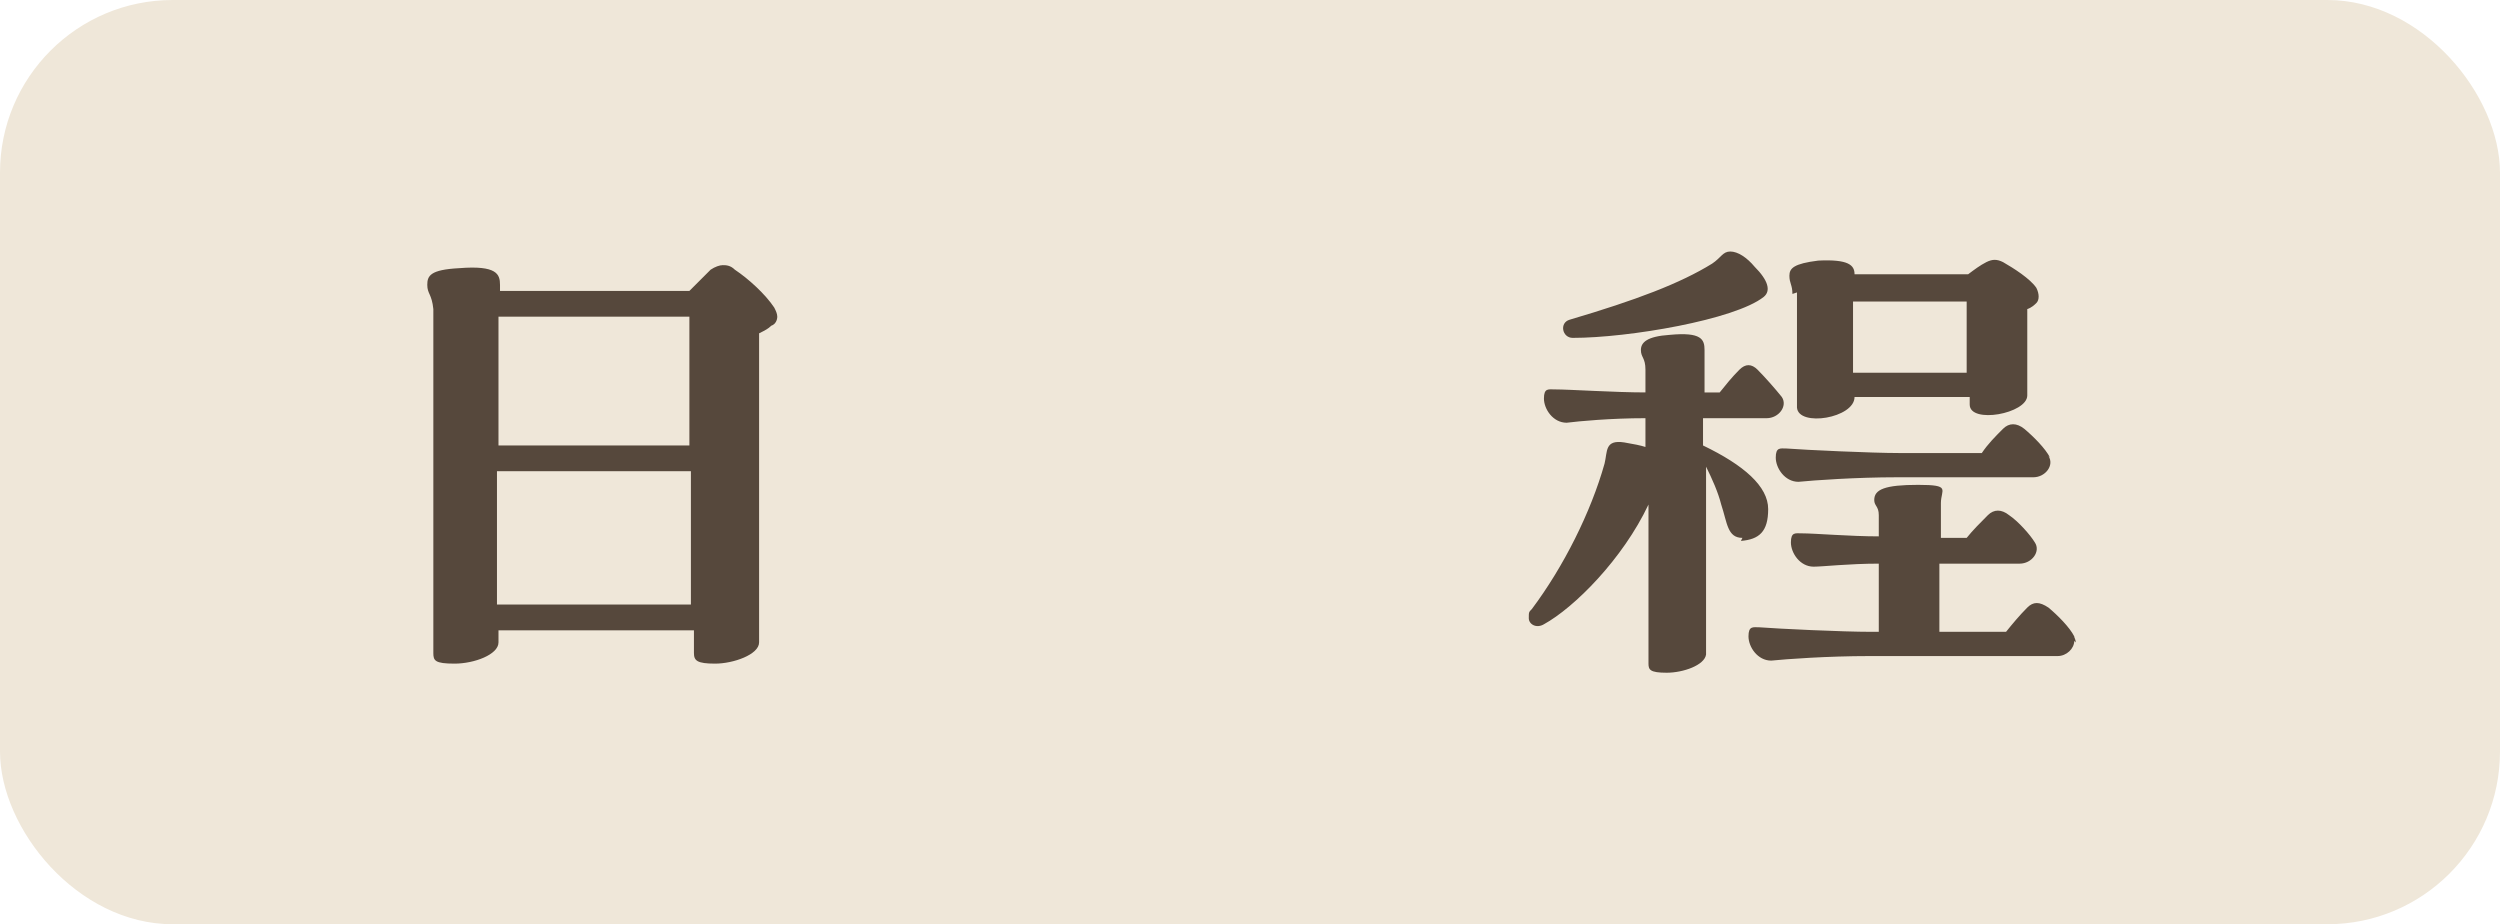
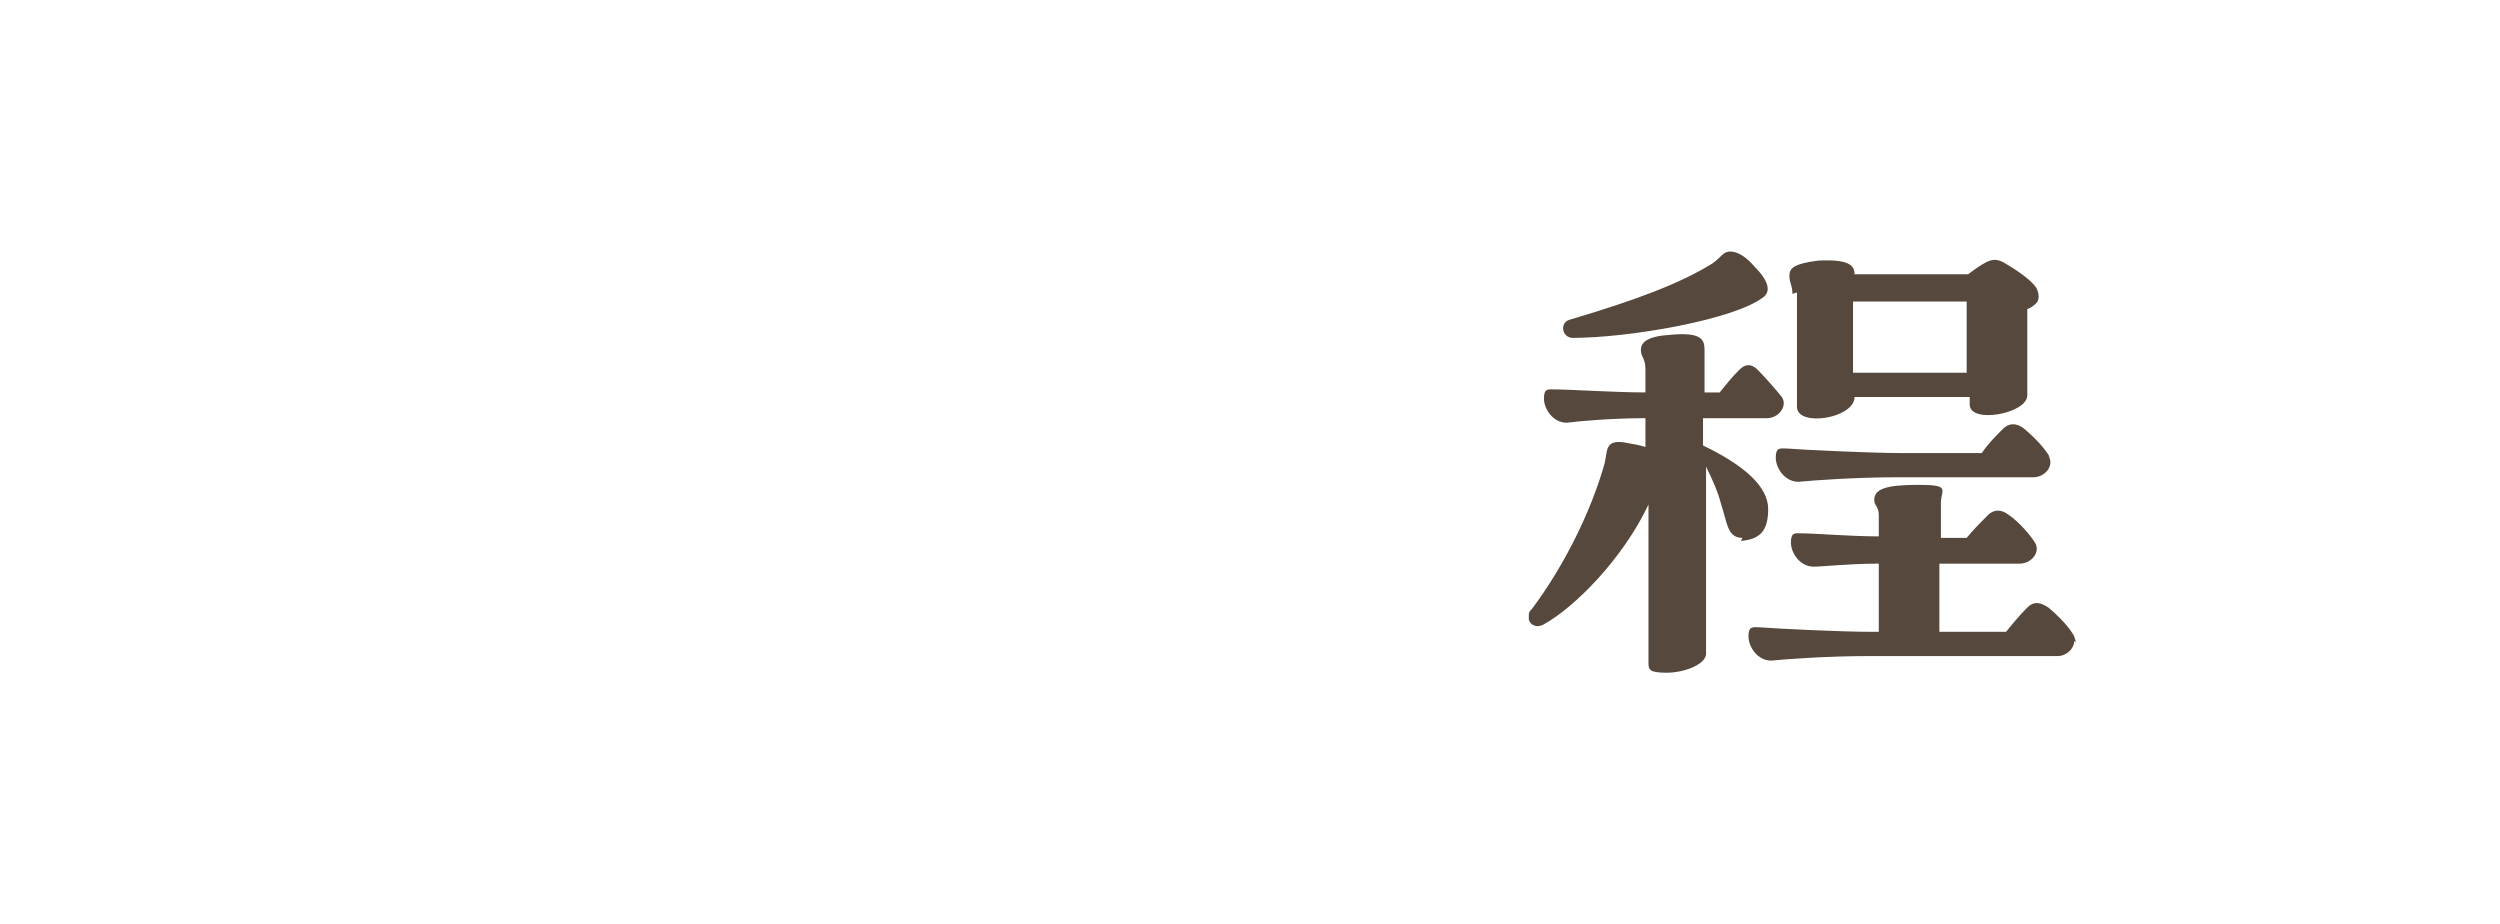
<svg xmlns="http://www.w3.org/2000/svg" version="1.1" viewBox="0 0 165 61">
  <defs>
    <style>
      .cls-1 {
        fill: #efe7d9;
      }

      .cls-2 {
        fill: #56483c;
      }
    </style>
  </defs>
  <g>
    <g id="contents">
-       <rect class="cls-1" x="0" y="0" width="165" height="61" rx="11.4" ry="11.4" />
      <g>
-         <path class="cls-2" d="M51.3,20.9c0,.2-.1.5-.4.6-.2.2-.4.3-.8.5v20.4c0,.8-1.7,1.4-2.9,1.4s-1.4-.2-1.4-.7v-1.5h-12.9v.8c0,.8-1.6,1.4-2.9,1.4s-1.4-.2-1.4-.7v-22.7c-.1-1-.4-1-.4-1.6s.2-1,2.1-1.1c2.5-.2,2.7.4,2.7,1.1v.4h12.5c.4-.4,1.1-1.1,1.4-1.4.3-.2.6-.3.8-.3s.5,0,.8.3c.9.6,2,1.6,2.6,2.5.1.2.2.4.2.6ZM32.8,31.1v8.8s12.8,0,12.8,0v-8.8h-12.8ZM45.5,29.4v-8.5h-12.6v8.5s12.6,0,12.6,0Z" />
        <path class="cls-2" d="M115,35.5c-1,0-1-1-1.4-2.2-.2-.8-.6-1.7-1-2.5v12.4c-.1.7-1.5,1.2-2.6,1.2s-1.2-.2-1.2-.6v-10.5c-1.7,3.6-4.9,6.8-6.9,7.9-.5.3-1,0-1-.4s0-.4.2-.6c2.1-2.8,3.9-6.4,4.8-9.6.2-.8,0-1.6,1.3-1.4.6.1,1.1.2,1.4.3v-1.9c-2.3,0-4.4.2-5.2.3-.9,0-1.5-.9-1.5-1.6s.3-.6.7-.6c1,0,4,.2,6,.2v-1.5c0-.8-.3-.8-.3-1.3s.4-.9,1.9-1c2.1-.2,2.3.3,2.3,1v2.8h1c.4-.5.8-1,1.3-1.5.4-.4.8-.4,1.2,0,.5.5,1.2,1.3,1.6,1.8.4.6-.2,1.4-1,1.4h-4.2v1.8c2.7,1.3,4.3,2.7,4.3,4.2s-.6,2-1.8,2.1ZM103.6,21.1c4.4-1.3,7.3-2.4,9.4-3.7.6-.4.7-.8,1.2-.8s1.1.4,1.6,1c.9.9,1.1,1.6.6,2-1.9,1.5-8.9,2.7-12.6,2.7-.7,0-.9-1-.2-1.2ZM136.9,42.3c0,.5-.5,1-1.1,1h-12.4c-2.8,0-5.5.2-6.5.3-.9,0-1.5-.9-1.5-1.6s.3-.6.7-.6c1.3.1,5.5.3,7.4.3h.5v-4.5c-2,0-3.7.2-4.3.2-.9,0-1.5-.9-1.5-1.6s.3-.6.7-.6c.9,0,3.2.2,5.1.2v-1.4c0-.6-.3-.6-.3-1,0-.7.7-1,2.9-1s1.5.3,1.5,1.2v2.3s1.7,0,1.7,0c.4-.5.9-1,1.4-1.5.4-.4.9-.4,1.4,0,.6.4,1.4,1.3,1.7,1.8.4.6-.2,1.4-1,1.4h-5.3v4.5c0,0,4.4,0,4.4,0,.4-.5.9-1.1,1.4-1.6.4-.4.8-.4,1.4,0,.6.5,1.4,1.3,1.7,1.9,0,.1.1.2.1.4ZM135.2,30.1c.4.6-.2,1.4-1,1.4h-9c-2.7,0-5.5.2-6.5.3-.9,0-1.5-.9-1.5-1.6s.3-.6.7-.6c1.3.1,5.7.3,7.4.3h5.5c.4-.6.9-1.1,1.4-1.6.4-.4.9-.4,1.4,0,.6.5,1.4,1.3,1.7,1.9ZM118.3,19.4c0-.6-.2-.7-.2-1.2s.3-.8,1.9-1c2-.1,2.4.3,2.4.9h7.5c.4-.3.8-.6,1.2-.8s.7-.2,1.1,0c.7.4,1.8,1.1,2.2,1.7.2.4.2.8,0,1-.1.1-.3.3-.6.4v5.7c0,1.2-3.8,1.9-3.8.6v-.5h-7.6c0,1.4-3.7,2-3.8.7v-7.6ZM122.2,24.6h7.6v-4.7h-7.5v4.7Z" />
      </g>
    </g>
  </g>
</svg>